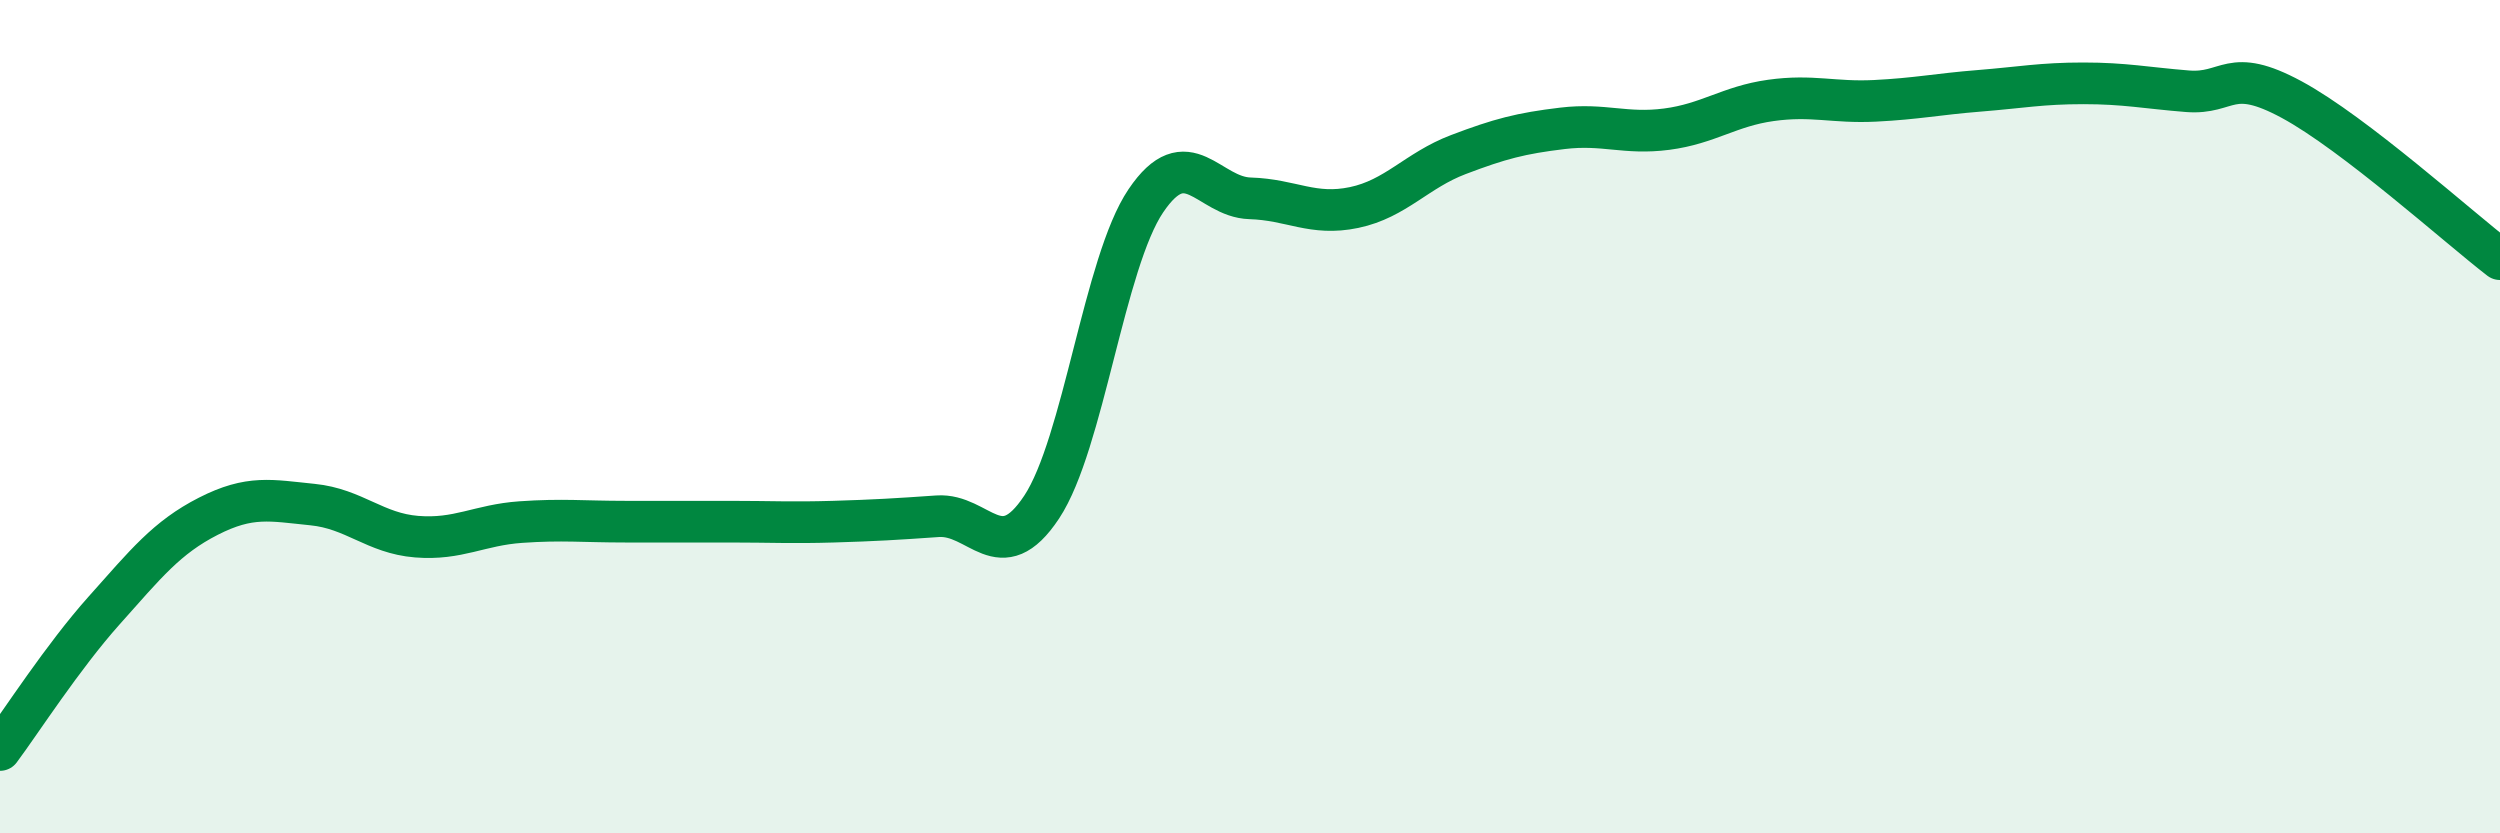
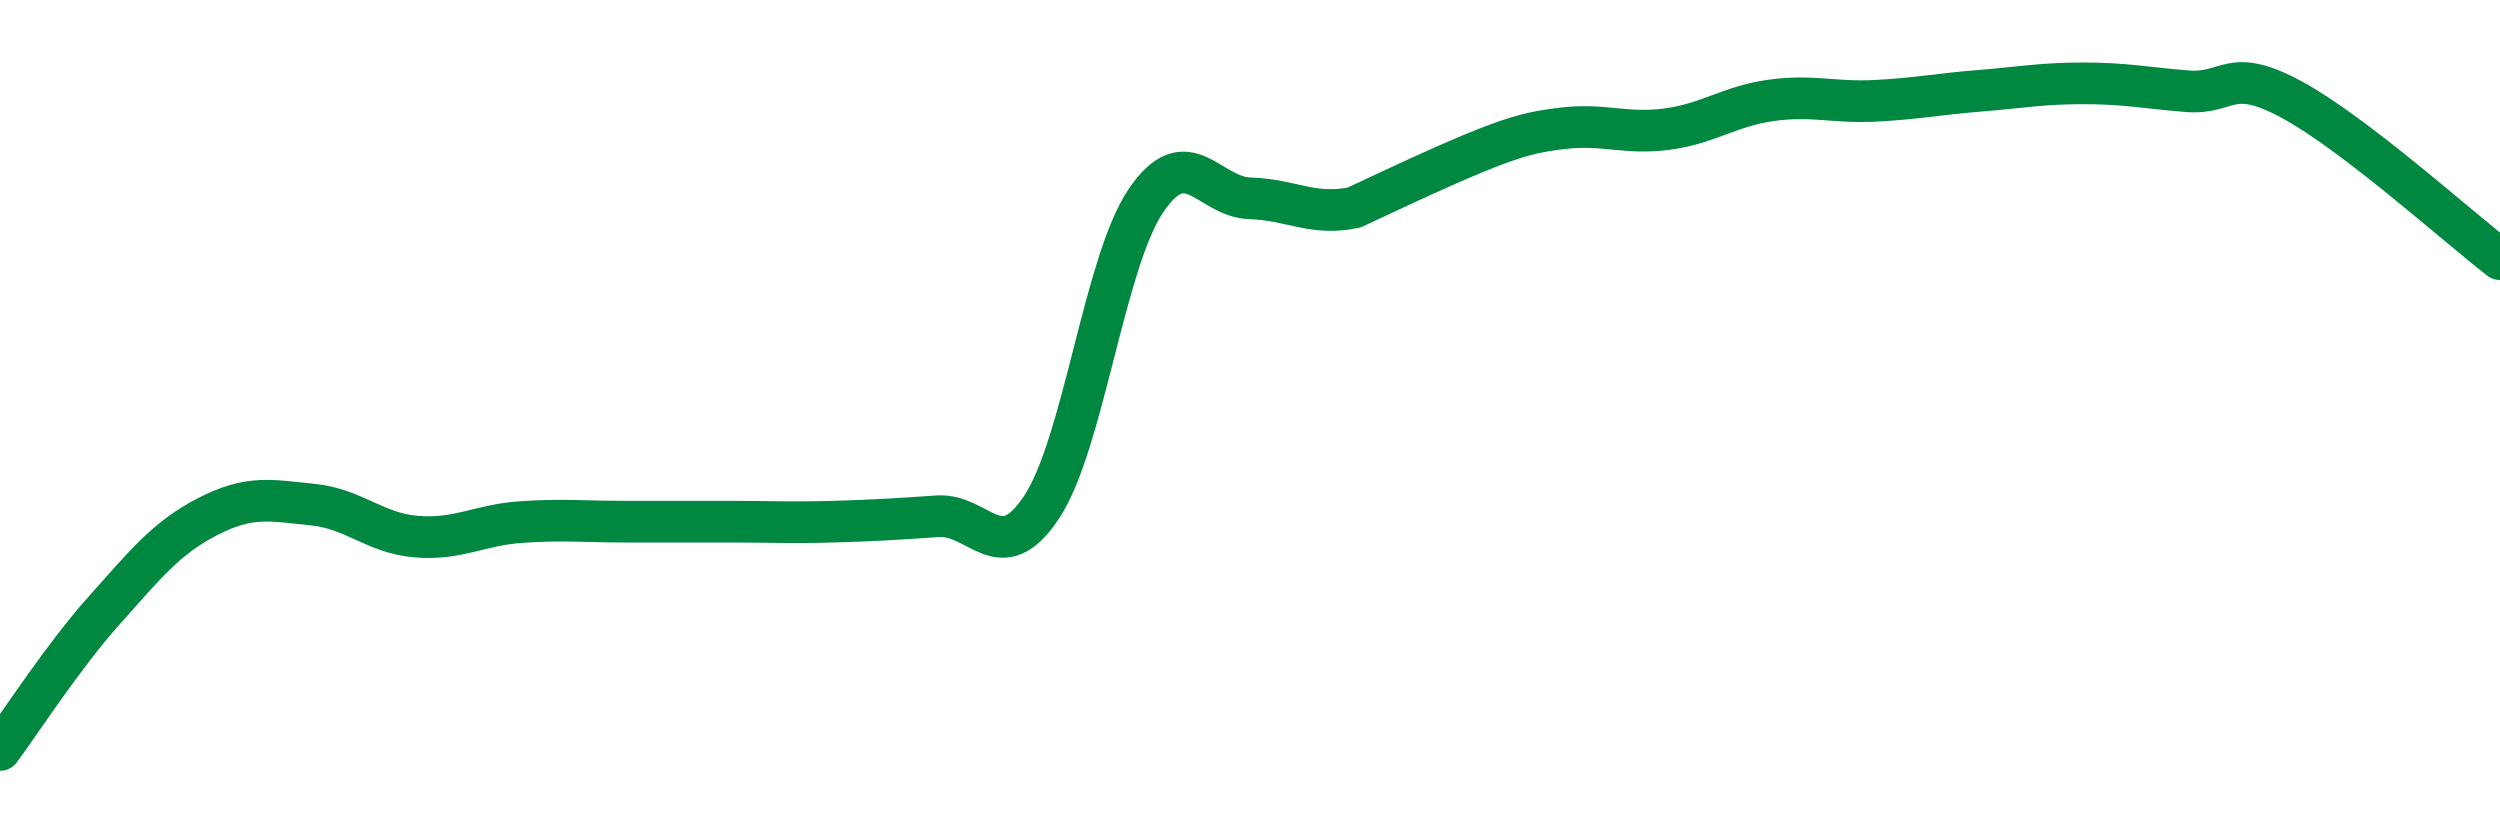
<svg xmlns="http://www.w3.org/2000/svg" width="60" height="20" viewBox="0 0 60 20">
-   <path d="M 0,18 C 0.5,17.33 1.5,15.77 2.5,14.65 C 3.5,13.53 4,12.9 5,12.39 C 6,11.88 6.5,12.01 7.5,12.11 C 8.5,12.21 9,12.8 10,12.88 C 11,12.96 11.5,12.6 12.5,12.53 C 13.5,12.46 14,12.52 15,12.52 C 16,12.52 16.5,12.52 17.5,12.52 C 18.5,12.52 19,12.55 20,12.52 C 21,12.49 21.5,12.46 22.5,12.39 C 23.5,12.32 24,13.68 25,12.17 C 26,10.66 26.5,6.3 27.5,4.82 C 28.5,3.34 29,4.73 30,4.76 C 31,4.79 31.5,5.19 32.5,4.98 C 33.5,4.77 34,4.09 35,3.71 C 36,3.33 36.5,3.2 37.5,3.08 C 38.5,2.96 39,3.23 40,3.1 C 41,2.97 41.5,2.55 42.5,2.41 C 43.5,2.27 44,2.47 45,2.42 C 46,2.37 46.5,2.26 47.5,2.18 C 48.5,2.1 49,2 50,2 C 51,2 51.5,2.11 52.5,2.19 C 53.5,2.27 53.5,1.58 55,2.39 C 56.5,3.2 59,5.45 60,6.22L60 20L0 20Z" fill="#008740" opacity="0.1" stroke-linecap="round" stroke-linejoin="round" />
-   <path d="M 0,18 C 0.5,17.33 1.5,15.77 2.5,14.65 C 3.5,13.53 4,12.9 5,12.39 C 6,11.88 6.5,12.01 7.5,12.11 C 8.5,12.21 9,12.8 10,12.88 C 11,12.96 11.5,12.6 12.5,12.53 C 13.5,12.46 14,12.52 15,12.52 C 16,12.52 16.5,12.52 17.5,12.52 C 18.5,12.52 19,12.55 20,12.52 C 21,12.49 21.5,12.46 22.5,12.39 C 23.5,12.32 24,13.68 25,12.17 C 26,10.66 26.5,6.3 27.5,4.82 C 28.5,3.34 29,4.73 30,4.76 C 31,4.79 31.5,5.19 32.5,4.98 C 33.5,4.77 34,4.09 35,3.71 C 36,3.33 36.5,3.2 37.5,3.08 C 38.5,2.96 39,3.23 40,3.1 C 41,2.97 41.5,2.55 42.5,2.41 C 43.5,2.27 44,2.47 45,2.42 C 46,2.37 46.5,2.26 47.5,2.18 C 48.5,2.1 49,2 50,2 C 51,2 51.5,2.11 52.5,2.19 C 53.5,2.27 53.5,1.58 55,2.39 C 56.5,3.2 59,5.45 60,6.22" stroke="#008740" stroke-width="1" fill="none" stroke-linecap="round" stroke-linejoin="round" />
+   <path d="M 0,18 C 0.5,17.33 1.5,15.77 2.5,14.65 C 3.5,13.53 4,12.9 5,12.39 C 6,11.88 6.5,12.01 7.5,12.11 C 8.5,12.21 9,12.8 10,12.88 C 11,12.96 11.5,12.6 12.5,12.53 C 13.5,12.46 14,12.52 15,12.52 C 16,12.52 16.5,12.52 17.5,12.52 C 18.5,12.52 19,12.55 20,12.52 C 21,12.49 21.5,12.46 22.5,12.39 C 23.5,12.32 24,13.68 25,12.17 C 26,10.66 26.5,6.3 27.5,4.82 C 28.5,3.34 29,4.73 30,4.76 C 31,4.79 31.5,5.19 32.5,4.98 C 36,3.33 36.5,3.2 37.5,3.08 C 38.5,2.96 39,3.23 40,3.1 C 41,2.97 41.5,2.55 42.5,2.41 C 43.5,2.27 44,2.47 45,2.42 C 46,2.37 46.5,2.26 47.5,2.18 C 48.5,2.1 49,2 50,2 C 51,2 51.5,2.11 52.5,2.19 C 53.5,2.27 53.5,1.58 55,2.39 C 56.5,3.2 59,5.45 60,6.22" stroke="#008740" stroke-width="1" fill="none" stroke-linecap="round" stroke-linejoin="round" />
</svg>